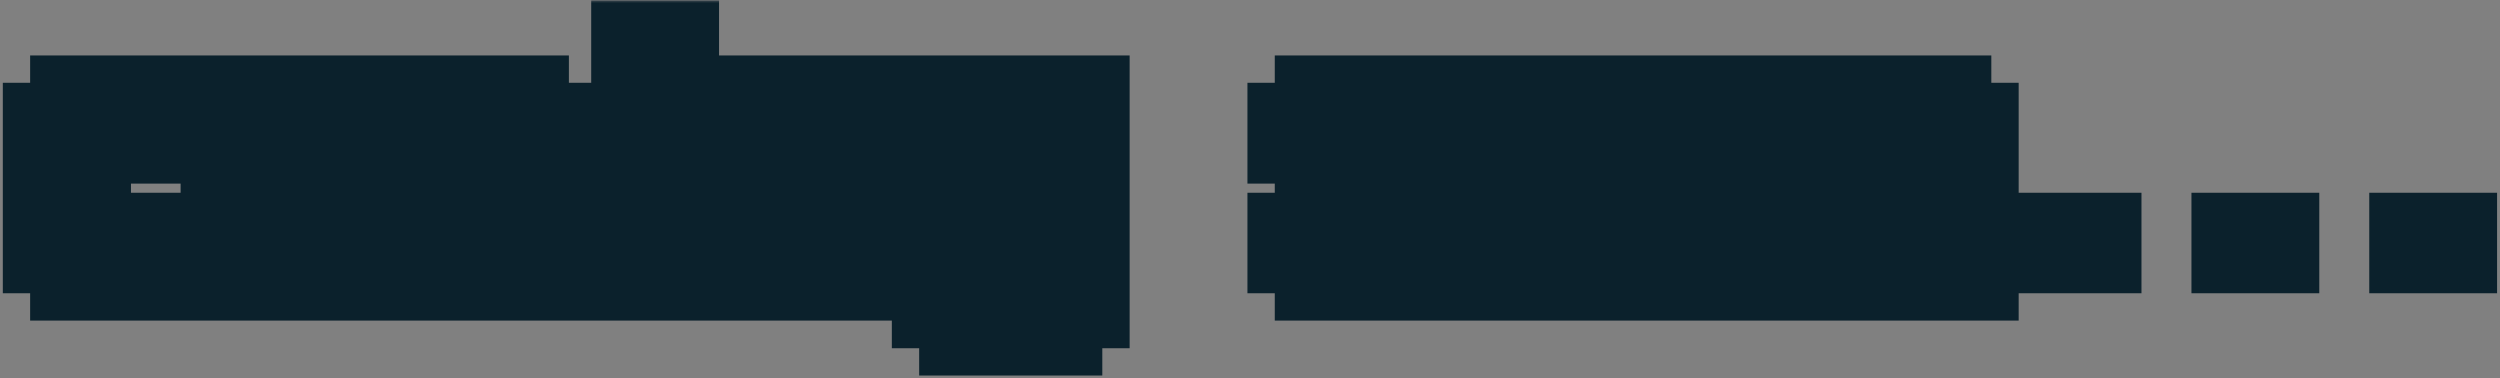
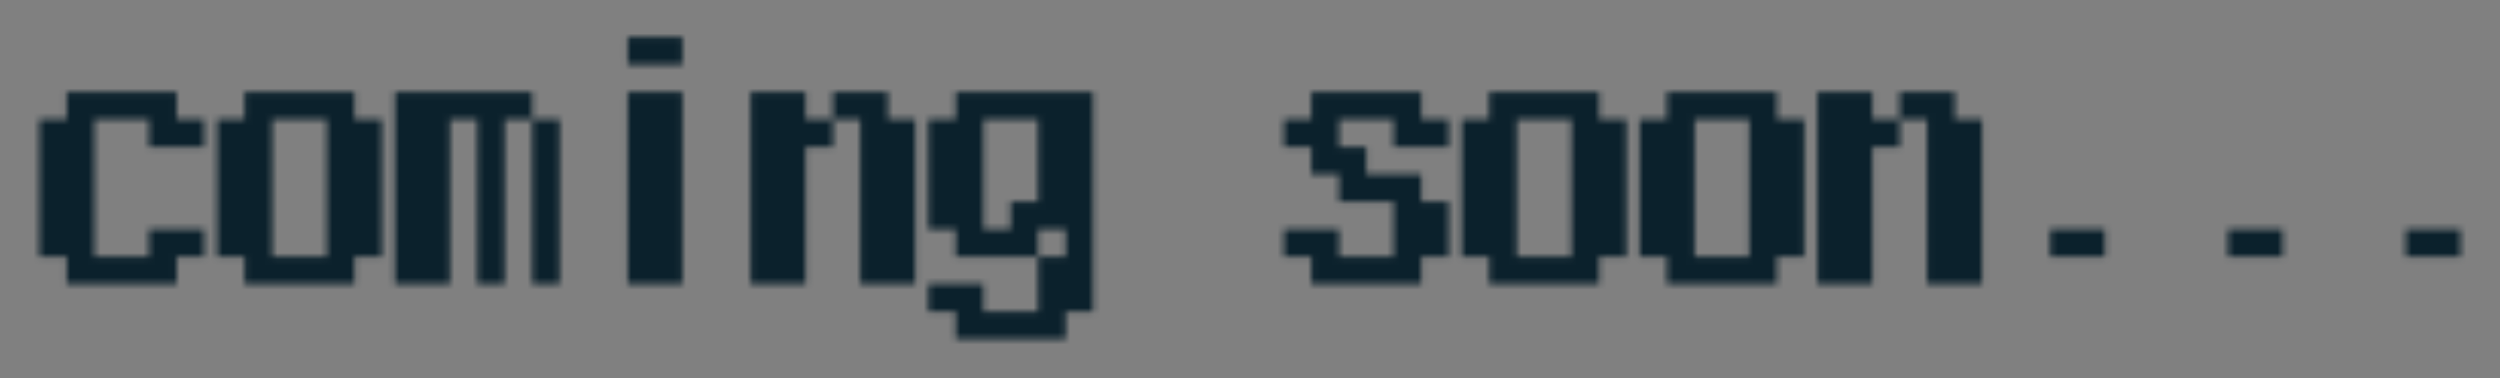
<svg xmlns="http://www.w3.org/2000/svg" width="410" height="62" viewBox="0 0 410 62" fill="none">
  <rect x="0" y="0" width="410" height="62" fill="#808080" stroke="none" />
  <mask id="path-1-outside-1_1089_41652" maskUnits="userSpaceOnUse" x="0" y="0" width="410" height="62" fill="black">
-     <rect fill="white" width="410" height="62" />
    <path d="M6.46 42.094V19.576H10.942V15.094H28.978V19.576H33.46V24.111H24.442V19.576H15.478V42.094H24.442V37.611H33.46V42.094H28.978V46.576H10.942V42.094H6.46ZM44.638 42.094H53.602V19.576H44.638V42.094ZM35.62 42.094V19.576H40.102V15.094H58.138V19.576H62.62V42.094H58.138V46.576H40.102V42.094H35.62ZM64.78 46.576V15.094H87.298V19.576H91.78V46.576H87.298V19.576H82.762V46.576H78.28V19.576H73.798V46.576H64.78ZM102.958 10.611V6.076H111.922V10.611H102.958ZM102.958 46.576V15.094H111.922V46.576H102.958ZM123.1 46.576V15.094H132.118V19.576H136.6V15.094H145.618V19.576H150.1V46.576H141.082V19.576H136.6V24.111H132.118V46.576H123.1ZM161.278 37.611H165.76V33.076H170.242V19.576H161.278V37.611ZM152.26 46.576H161.278V51.111H170.242V42.094H174.778V37.611H170.242V42.094H156.742V37.611H152.26V19.576H156.742V15.094H179.26V51.111H174.778V55.594H156.742V51.111H152.26V46.576ZM210.58 42.094V37.611H219.598V42.094H228.562V33.076H219.598V28.594H215.062V24.111H210.58V19.576H215.062V15.094H233.098V19.576H237.58V24.111H228.562V19.576H219.598V24.111H224.08V28.594H233.098V33.076H237.58V42.094H233.098V46.576H215.062V42.094H210.58ZM248.758 42.094H257.722V19.576H248.758V42.094ZM239.74 42.094V19.576H244.222V15.094H262.258V19.576H266.74V42.094H262.258V46.576H244.222V42.094H239.74ZM277.918 42.094H286.882V19.576H277.918V42.094ZM268.9 42.094V19.576H273.382V15.094H291.418V19.576H295.9V42.094H291.418V46.576H273.382V42.094H268.9ZM298.06 46.576V15.094H307.078V19.576H311.56V15.094H320.578V19.576H325.06V46.576H316.042V19.576H311.56V24.111H307.078V46.576H298.06ZM336.238 42.094V37.611H345.202V42.094H336.238ZM365.398 42.094V37.611H374.362V42.094H365.398ZM394.558 42.094V37.611H403.522V42.094H394.558Z" />
  </mask>
-   <path d="M6.46 42.094V19.576H10.942V15.094H28.978V19.576H33.46V24.111H24.442V19.576H15.478V42.094H24.442V37.611H33.46V42.094H28.978V46.576H10.942V42.094H6.46ZM44.638 42.094H53.602V19.576H44.638V42.094ZM35.62 42.094V19.576H40.102V15.094H58.138V19.576H62.62V42.094H58.138V46.576H40.102V42.094H35.62ZM64.78 46.576V15.094H87.298V19.576H91.78V46.576H87.298V19.576H82.762V46.576H78.28V19.576H73.798V46.576H64.78ZM102.958 10.611V6.076H111.922V10.611H102.958ZM102.958 46.576V15.094H111.922V46.576H102.958ZM123.1 46.576V15.094H132.118V19.576H136.6V15.094H145.618V19.576H150.1V46.576H141.082V19.576H136.6V24.111H132.118V46.576H123.1ZM161.278 37.611H165.76V33.076H170.242V19.576H161.278V37.611ZM152.26 46.576H161.278V51.111H170.242V42.094H174.778V37.611H170.242V42.094H156.742V37.611H152.26V19.576H156.742V15.094H179.26V51.111H174.778V55.594H156.742V51.111H152.26V46.576ZM210.58 42.094V37.611H219.598V42.094H228.562V33.076H219.598V28.594H215.062V24.111H210.58V19.576H215.062V15.094H233.098V19.576H237.58V24.111H228.562V19.576H219.598V24.111H224.08V28.594H233.098V33.076H237.58V42.094H233.098V46.576H215.062V42.094H210.58ZM248.758 42.094H257.722V19.576H248.758V42.094ZM239.74 42.094V19.576H244.222V15.094H262.258V19.576H266.74V42.094H262.258V46.576H244.222V42.094H239.74ZM277.918 42.094H286.882V19.576H277.918V42.094ZM268.9 42.094V19.576H273.382V15.094H291.418V19.576H295.9V42.094H291.418V46.576H273.382V42.094H268.9ZM298.06 46.576V15.094H307.078V19.576H311.56V15.094H320.578V19.576H325.06V46.576H316.042V19.576H311.56V24.111H307.078V46.576H298.06ZM336.238 42.094V37.611H345.202V42.094H336.238ZM365.398 42.094V37.611H374.362V42.094H365.398ZM394.558 42.094V37.611H403.522V42.094H394.558Z" fill="white" />
  <path d="M6.46 42.094H0.46V48.094H6.46V42.094ZM6.46 19.576V13.576H0.46V19.576H6.46ZM10.942 19.576V25.576H16.942V19.576H10.942ZM10.942 15.094V9.094H4.942V15.094H10.942ZM28.978 15.094H34.978V9.094H28.978V15.094ZM28.978 19.576H22.978V25.576H28.978V19.576ZM33.46 19.576H39.46V13.576H33.46V19.576ZM33.46 24.111V30.111H39.46V24.111H33.46ZM24.442 24.111H18.442V30.111H24.442V24.111ZM24.442 19.576H30.442V13.576H24.442V19.576ZM15.478 19.576V13.576H9.478V19.576H15.478ZM15.478 42.094H9.478V48.094H15.478V42.094ZM24.442 42.094V48.094H30.442V42.094H24.442ZM24.442 37.611V31.611H18.442V37.611H24.442ZM33.46 37.611H39.46V31.611H33.46V37.611ZM33.46 42.094V48.094H39.46V42.094H33.46ZM28.978 42.094V36.094H22.978V42.094H28.978ZM28.978 46.576V52.576H34.978V46.576H28.978ZM10.942 46.576H4.942V52.576H10.942V46.576ZM10.942 42.094H16.942V36.094H10.942V42.094ZM6.46 42.094H12.46V19.576H6.46H0.46V42.094H6.46ZM6.46 19.576V25.576H10.942V19.576V13.576H6.46V19.576ZM10.942 19.576H16.942V15.094H10.942H4.942V19.576H10.942ZM10.942 15.094V21.094H28.978V15.094V9.094H10.942V15.094ZM28.978 15.094H22.978V19.576H28.978H34.978V15.094H28.978ZM28.978 19.576V25.576H33.46V19.576V13.576H28.978V19.576ZM33.46 19.576H27.46V24.111H33.46H39.46V19.576H33.46ZM33.46 24.111V18.111H24.442V24.111V30.111H33.46V24.111ZM24.442 24.111H30.442V19.576H24.442H18.442V24.111H24.442ZM24.442 19.576V13.576H15.478V19.576V25.576H24.442V19.576ZM15.478 19.576H9.478V42.094H15.478H21.478V19.576H15.478ZM15.478 42.094V48.094H24.442V42.094V36.094H15.478V42.094ZM24.442 42.094H30.442V37.611H24.442H18.442V42.094H24.442ZM24.442 37.611V43.611H33.46V37.611V31.611H24.442V37.611ZM33.46 37.611H27.46V42.094H33.46H39.46V37.611H33.46ZM33.46 42.094V36.094H28.978V42.094V48.094H33.46V42.094ZM28.978 42.094H22.978V46.576H28.978H34.978V42.094H28.978ZM28.978 46.576V40.576H10.942V46.576V52.576H28.978V46.576ZM10.942 46.576H16.942V42.094H10.942H4.942V46.576H10.942ZM10.942 42.094V36.094H6.46V42.094V48.094H10.942V42.094ZM44.638 42.094H38.638V48.094H44.638V42.094ZM53.602 42.094V48.094H59.602V42.094H53.602ZM53.602 19.576H59.602V13.576H53.602V19.576ZM44.638 19.576V13.576H38.638V19.576H44.638ZM35.62 42.094H29.62V48.094H35.62V42.094ZM35.62 19.576V13.576H29.62V19.576H35.62ZM40.102 19.576V25.576H46.102V19.576H40.102ZM40.102 15.094V9.094H34.102V15.094H40.102ZM58.138 15.094H64.138V9.094H58.138V15.094ZM58.138 19.576H52.138V25.576H58.138V19.576ZM62.62 19.576H68.62V13.576H62.62V19.576ZM62.62 42.094V48.094H68.62V42.094H62.62ZM58.138 42.094V36.094H52.138V42.094H58.138ZM58.138 46.576V52.576H64.138V46.576H58.138ZM40.102 46.576H34.102V52.576H40.102V46.576ZM40.102 42.094H46.102V36.094H40.102V42.094ZM44.638 42.094V48.094H53.602V42.094V36.094H44.638V42.094ZM53.602 42.094H59.602V19.576H53.602H47.602V42.094H53.602ZM53.602 19.576V13.576H44.638V19.576V25.576H53.602V19.576ZM44.638 19.576H38.638V42.094H44.638H50.638V19.576H44.638ZM35.62 42.094H41.62V19.576H35.62H29.62V42.094H35.62ZM35.62 19.576V25.576H40.102V19.576V13.576H35.62V19.576ZM40.102 19.576H46.102V15.094H40.102H34.102V19.576H40.102ZM40.102 15.094V21.094H58.138V15.094V9.094H40.102V15.094ZM58.138 15.094H52.138V19.576H58.138H64.138V15.094H58.138ZM58.138 19.576V25.576H62.62V19.576V13.576H58.138V19.576ZM62.62 19.576H56.62V42.094H62.62H68.62V19.576H62.62ZM62.62 42.094V36.094H58.138V42.094V48.094H62.62V42.094ZM58.138 42.094H52.138V46.576H58.138H64.138V42.094H58.138ZM58.138 46.576V40.576H40.102V46.576V52.576H58.138V46.576ZM40.102 46.576H46.102V42.094H40.102H34.102V46.576H40.102ZM40.102 42.094V36.094H35.62V42.094V48.094H40.102V42.094ZM64.78 46.576H58.78V52.576H64.78V46.576ZM64.78 15.094V9.094H58.78V15.094H64.78ZM87.298 15.094H93.298V9.094H87.298V15.094ZM87.298 19.576H81.298V25.576H87.298V19.576ZM91.78 19.576H97.78V13.576H91.78V19.576ZM91.78 46.576V52.576H97.78V46.576H91.78ZM87.298 46.576H81.298V52.576H87.298V46.576ZM87.298 19.576H93.298V13.576H87.298V19.576ZM82.762 19.576V13.576H76.762V19.576H82.762ZM82.762 46.576V52.576H88.762V46.576H82.762ZM78.28 46.576H72.28V52.576H78.28V46.576ZM78.28 19.576H84.28V13.576H78.28V19.576ZM73.798 19.576V13.576H67.798V19.576H73.798ZM73.798 46.576V52.576H79.798V46.576H73.798ZM64.78 46.576H70.78V15.094H64.78H58.78V46.576H64.78ZM64.78 15.094V21.094H87.298V15.094V9.094H64.78V15.094ZM87.298 15.094H81.298V19.576H87.298H93.298V15.094H87.298ZM87.298 19.576V25.576H91.78V19.576V13.576H87.298V19.576ZM91.78 19.576H85.78V46.576H91.78H97.78V19.576H91.78ZM91.78 46.576V40.576H87.298V46.576V52.576H91.78V46.576ZM87.298 46.576H93.298V19.576H87.298H81.298V46.576H87.298ZM87.298 19.576V13.576H82.762V19.576V25.576H87.298V19.576ZM82.762 19.576H76.762V46.576H82.762H88.762V19.576H82.762ZM82.762 46.576V40.576H78.28V46.576V52.576H82.762V46.576ZM78.28 46.576H84.28V19.576H78.28H72.28V46.576H78.28ZM78.28 19.576V13.576H73.798V19.576V25.576H78.28V19.576ZM73.798 19.576H67.798V46.576H73.798H79.798V19.576H73.798ZM73.798 46.576V40.576H64.78V46.576V52.576H73.798V46.576ZM102.958 10.611H96.958V16.611H102.958V10.611ZM102.958 6.076V0.076H96.958V6.076H102.958ZM111.922 6.076H117.922V0.076H111.922V6.076ZM111.922 10.611V16.611H117.922V10.611H111.922ZM102.958 46.576H96.958V52.576H102.958V46.576ZM102.958 15.094V9.094H96.958V15.094H102.958ZM111.922 15.094H117.922V9.094H111.922V15.094ZM111.922 46.576V52.576H117.922V46.576H111.922ZM102.958 10.611H108.958V6.076H102.958H96.958V10.611H102.958ZM102.958 6.076V12.076H111.922V6.076V0.076H102.958V6.076ZM111.922 6.076H105.922V10.611H111.922H117.922V6.076H111.922ZM111.922 10.611V4.611H102.958V10.611V16.611H111.922V10.611ZM102.958 46.576H108.958V15.094H102.958H96.958V46.576H102.958ZM102.958 15.094V21.094H111.922V15.094V9.094H102.958V15.094ZM111.922 15.094H105.922V46.576H111.922H117.922V15.094H111.922ZM111.922 46.576V40.576H102.958V46.576V52.576H111.922V46.576ZM123.1 46.576H117.1V52.576H123.1V46.576ZM123.1 15.094V9.094H117.1V15.094H123.1ZM132.118 15.094H138.118V9.094H132.118V15.094ZM132.118 19.576H126.118V25.576H132.118V19.576ZM136.6 19.576V25.576H142.6V19.576H136.6ZM136.6 15.094V9.094H130.6V15.094H136.6ZM145.618 15.094H151.618V9.094H145.618V15.094ZM145.618 19.576H139.618V25.576H145.618V19.576ZM150.1 19.576H156.1V13.576H150.1V19.576ZM150.1 46.576V52.576H156.1V46.576H150.1ZM141.082 46.576H135.082V52.576H141.082V46.576ZM141.082 19.576H147.082V13.576H141.082V19.576ZM136.6 19.576V13.576H130.6V19.576H136.6ZM136.6 24.111V30.111H142.6V24.111H136.6ZM132.118 24.111V18.111H126.118V24.111H132.118ZM132.118 46.576V52.576H138.118V46.576H132.118ZM123.1 46.576H129.1V15.094H123.1H117.1V46.576H123.1ZM123.1 15.094V21.094H132.118V15.094V9.094H123.1V15.094ZM132.118 15.094H126.118V19.576H132.118H138.118V15.094H132.118ZM132.118 19.576V25.576H136.6V19.576V13.576H132.118V19.576ZM136.6 19.576H142.6V15.094H136.6H130.6V19.576H136.6ZM136.6 15.094V21.094H145.618V15.094V9.094H136.6V15.094ZM145.618 15.094H139.618V19.576H145.618H151.618V15.094H145.618ZM145.618 19.576V25.576H150.1V19.576V13.576H145.618V19.576ZM150.1 19.576H144.1V46.576H150.1H156.1V19.576H150.1ZM150.1 46.576V40.576H141.082V46.576V52.576H150.1V46.576ZM141.082 46.576H147.082V19.576H141.082H135.082V46.576H141.082ZM141.082 19.576V13.576H136.6V19.576V25.576H141.082V19.576ZM136.6 19.576H130.6V24.111H136.6H142.6V19.576H136.6ZM136.6 24.111V18.111H132.118V24.111V30.111H136.6V24.111ZM132.118 24.111H126.118V46.576H132.118H138.118V24.111H132.118ZM132.118 46.576V40.576H123.1V46.576V52.576H132.118V46.576ZM161.278 37.611H155.278V43.611H161.278V37.611ZM165.76 37.611V43.611H171.76V37.611H165.76ZM165.76 33.076V27.076H159.76V33.076H165.76ZM170.242 33.076V39.076H176.242V33.076H170.242ZM170.242 19.576H176.242V13.576H170.242V19.576ZM161.278 19.576V13.576H155.278V19.576H161.278ZM152.26 46.576V40.576H146.26V46.576H152.26ZM161.278 46.576H167.278V40.576H161.278V46.576ZM161.278 51.111H155.278V57.111H161.278V51.111ZM170.242 51.111V57.111H176.242V51.111H170.242ZM170.242 42.094V36.094H164.242V42.094H170.242ZM174.778 42.094V48.094H180.778V42.094H174.778ZM174.778 37.611H180.778V31.611H174.778V37.611ZM170.242 37.611V31.611H164.242V37.611H170.242ZM170.242 42.094V48.094H176.242V42.094H170.242ZM156.742 42.094H150.742V48.094H156.742V42.094ZM156.742 37.611H162.742V31.611H156.742V37.611ZM152.26 37.611H146.26V43.611H152.26V37.611ZM152.26 19.576V13.576H146.26V19.576H152.26ZM156.742 19.576V25.576H162.742V19.576H156.742ZM156.742 15.094V9.094H150.742V15.094H156.742ZM179.26 15.094H185.26V9.094H179.26V15.094ZM179.26 51.111V57.111H185.26V51.111H179.26ZM174.778 51.111V45.111H168.778V51.111H174.778ZM174.778 55.594V61.594H180.778V55.594H174.778ZM156.742 55.594H150.742V61.594H156.742V55.594ZM156.742 51.111H162.742V45.111H156.742V51.111ZM152.26 51.111H146.26V57.111H152.26V51.111ZM161.278 37.611V43.611H165.76V37.611V31.611H161.278V37.611ZM165.76 37.611H171.76V33.076H165.76H159.76V37.611H165.76ZM165.76 33.076V39.076H170.242V33.076V27.076H165.76V33.076ZM170.242 33.076H176.242V19.576H170.242H164.242V33.076H170.242ZM170.242 19.576V13.576H161.278V19.576V25.576H170.242V19.576ZM161.278 19.576H155.278V37.611H161.278H167.278V19.576H161.278ZM152.26 46.576V52.576H161.278V46.576V40.576H152.26V46.576ZM161.278 46.576H155.278V51.111H161.278H167.278V46.576H161.278ZM161.278 51.111V57.111H170.242V51.111V45.111H161.278V51.111ZM170.242 51.111H176.242V42.094H170.242H164.242V51.111H170.242ZM170.242 42.094V48.094H174.778V42.094V36.094H170.242V42.094ZM174.778 42.094H180.778V37.611H174.778H168.778V42.094H174.778ZM174.778 37.611V31.611H170.242V37.611V43.611H174.778V37.611ZM170.242 37.611H164.242V42.094H170.242H176.242V37.611H170.242ZM170.242 42.094V36.094H156.742V42.094V48.094H170.242V42.094ZM156.742 42.094H162.742V37.611H156.742H150.742V42.094H156.742ZM156.742 37.611V31.611H152.26V37.611V43.611H156.742V37.611ZM152.26 37.611H158.26V19.576H152.26H146.26V37.611H152.26ZM152.26 19.576V25.576H156.742V19.576V13.576H152.26V19.576ZM156.742 19.576H162.742V15.094H156.742H150.742V19.576H156.742ZM156.742 15.094V21.094H179.26V15.094V9.094H156.742V15.094ZM179.26 15.094H173.26V51.111H179.26H185.26V15.094H179.26ZM179.26 51.111V45.111H174.778V51.111V57.111H179.26V51.111ZM174.778 51.111H168.778V55.594H174.778H180.778V51.111H174.778ZM174.778 55.594V49.594H156.742V55.594V61.594H174.778V55.594ZM156.742 55.594H162.742V51.111H156.742H150.742V55.594H156.742ZM156.742 51.111V45.111H152.26V51.111V57.111H156.742V51.111ZM152.26 51.111H158.26V46.576H152.26H146.26V51.111H152.26ZM210.58 42.094H204.58V48.094H210.58V42.094ZM210.58 37.611V31.611H204.58V37.611H210.58ZM219.598 37.611H225.598V31.611H219.598V37.611ZM219.598 42.094H213.598V48.094H219.598V42.094ZM228.562 42.094V48.094H234.562V42.094H228.562ZM228.562 33.076H234.562V27.076H228.562V33.076ZM219.598 33.076H213.598V39.076H219.598V33.076ZM219.598 28.594H225.598V22.594H219.598V28.594ZM215.062 28.594H209.062V34.594H215.062V28.594ZM215.062 24.111H221.062V18.111H215.062V24.111ZM210.58 24.111H204.58V30.111H210.58V24.111ZM210.58 19.576V13.576H204.58V19.576H210.58ZM215.062 19.576V25.576H221.062V19.576H215.062ZM215.062 15.094V9.094H209.062V15.094H215.062ZM233.098 15.094H239.098V9.094H233.098V15.094ZM233.098 19.576H227.098V25.576H233.098V19.576ZM237.58 19.576H243.58V13.576H237.58V19.576ZM237.58 24.111V30.111H243.58V24.111H237.58ZM228.562 24.111H222.562V30.111H228.562V24.111ZM228.562 19.576H234.562V13.576H228.562V19.576ZM219.598 19.576V13.576H213.598V19.576H219.598ZM219.598 24.111H213.598V30.111H219.598V24.111ZM224.08 24.111H230.08V18.111H224.08V24.111ZM224.08 28.594H218.08V34.594H224.08V28.594ZM233.098 28.594H239.098V22.594H233.098V28.594ZM233.098 33.076H227.098V39.076H233.098V33.076ZM237.58 33.076H243.58V27.076H237.58V33.076ZM237.58 42.094V48.094H243.58V42.094H237.58ZM233.098 42.094V36.094H227.098V42.094H233.098ZM233.098 46.576V52.576H239.098V46.576H233.098ZM215.062 46.576H209.062V52.576H215.062V46.576ZM215.062 42.094H221.062V36.094H215.062V42.094ZM210.58 42.094H216.58V37.611H210.58H204.58V42.094H210.58ZM210.58 37.611V43.611H219.598V37.611V31.611H210.58V37.611ZM219.598 37.611H213.598V42.094H219.598H225.598V37.611H219.598ZM219.598 42.094V48.094H228.562V42.094V36.094H219.598V42.094ZM228.562 42.094H234.562V33.076H228.562H222.562V42.094H228.562ZM228.562 33.076V27.076H219.598V33.076V39.076H228.562V33.076ZM219.598 33.076H225.598V28.594H219.598H213.598V33.076H219.598ZM219.598 28.594V22.594H215.062V28.594V34.594H219.598V28.594ZM215.062 28.594H221.062V24.111H215.062H209.062V28.594H215.062ZM215.062 24.111V18.111H210.58V24.111V30.111H215.062V24.111ZM210.58 24.111H216.58V19.576H210.58H204.58V24.111H210.58ZM210.58 19.576V25.576H215.062V19.576V13.576H210.58V19.576ZM215.062 19.576H221.062V15.094H215.062H209.062V19.576H215.062ZM215.062 15.094V21.094H233.098V15.094V9.094H215.062V15.094ZM233.098 15.094H227.098V19.576H233.098H239.098V15.094H233.098ZM233.098 19.576V25.576H237.58V19.576V13.576H233.098V19.576ZM237.58 19.576H231.58V24.111H237.58H243.58V19.576H237.58ZM237.58 24.111V18.111H228.562V24.111V30.111H237.58V24.111ZM228.562 24.111H234.562V19.576H228.562H222.562V24.111H228.562ZM228.562 19.576V13.576H219.598V19.576V25.576H228.562V19.576ZM219.598 19.576H213.598V24.111H219.598H225.598V19.576H219.598ZM219.598 24.111V30.111H224.08V24.111V18.111H219.598V24.111ZM224.08 24.111H218.08V28.594H224.08H230.08V24.111H224.08ZM224.08 28.594V34.594H233.098V28.594V22.594H224.08V28.594ZM233.098 28.594H227.098V33.076H233.098H239.098V28.594H233.098ZM233.098 33.076V39.076H237.58V33.076V27.076H233.098V33.076ZM237.58 33.076H231.58V42.094H237.58H243.58V33.076H237.58ZM237.58 42.094V36.094H233.098V42.094V48.094H237.58V42.094ZM233.098 42.094H227.098V46.576H233.098H239.098V42.094H233.098ZM233.098 46.576V40.576H215.062V46.576V52.576H233.098V46.576ZM215.062 46.576H221.062V42.094H215.062H209.062V46.576H215.062ZM215.062 42.094V36.094H210.58V42.094V48.094H215.062V42.094ZM248.758 42.094H242.758V48.094H248.758V42.094ZM257.722 42.094V48.094H263.722V42.094H257.722ZM257.722 19.576H263.722V13.576H257.722V19.576ZM248.758 19.576V13.576H242.758V19.576H248.758ZM239.74 42.094H233.74V48.094H239.74V42.094ZM239.74 19.576V13.576H233.74V19.576H239.74ZM244.222 19.576V25.576H250.222V19.576H244.222ZM244.222 15.094V9.094H238.222V15.094H244.222ZM262.258 15.094H268.258V9.094H262.258V15.094ZM262.258 19.576H256.258V25.576H262.258V19.576ZM266.74 19.576H272.74V13.576H266.74V19.576ZM266.74 42.094V48.094H272.74V42.094H266.74ZM262.258 42.094V36.094H256.258V42.094H262.258ZM262.258 46.576V52.576H268.258V46.576H262.258ZM244.222 46.576H238.222V52.576H244.222V46.576ZM244.222 42.094H250.222V36.094H244.222V42.094ZM248.758 42.094V48.094H257.722V42.094V36.094H248.758V42.094ZM257.722 42.094H263.722V19.576H257.722H251.722V42.094H257.722ZM257.722 19.576V13.576H248.758V19.576V25.576H257.722V19.576ZM248.758 19.576H242.758V42.094H248.758H254.758V19.576H248.758ZM239.74 42.094H245.74V19.576H239.74H233.74V42.094H239.74ZM239.74 19.576V25.576H244.222V19.576V13.576H239.74V19.576ZM244.222 19.576H250.222V15.094H244.222H238.222V19.576H244.222ZM244.222 15.094V21.094H262.258V15.094V9.094H244.222V15.094ZM262.258 15.094H256.258V19.576H262.258H268.258V15.094H262.258ZM262.258 19.576V25.576H266.74V19.576V13.576H262.258V19.576ZM266.74 19.576H260.74V42.094H266.74H272.74V19.576H266.74ZM266.74 42.094V36.094H262.258V42.094V48.094H266.74V42.094ZM262.258 42.094H256.258V46.576H262.258H268.258V42.094H262.258ZM262.258 46.576V40.576H244.222V46.576V52.576H262.258V46.576ZM244.222 46.576H250.222V42.094H244.222H238.222V46.576H244.222ZM244.222 42.094V36.094H239.74V42.094V48.094H244.222V42.094ZM277.918 42.094H271.918V48.094H277.918V42.094ZM286.882 42.094V48.094H292.882V42.094H286.882ZM286.882 19.576H292.882V13.576H286.882V19.576ZM277.918 19.576V13.576H271.918V19.576H277.918ZM268.9 42.094H262.9V48.094H268.9V42.094ZM268.9 19.576V13.576H262.9V19.576H268.9ZM273.382 19.576V25.576H279.382V19.576H273.382ZM273.382 15.094V9.094H267.382V15.094H273.382ZM291.418 15.094H297.418V9.094H291.418V15.094ZM291.418 19.576H285.418V25.576H291.418V19.576ZM295.9 19.576H301.9V13.576H295.9V19.576ZM295.9 42.094V48.094H301.9V42.094H295.9ZM291.418 42.094V36.094H285.418V42.094H291.418ZM291.418 46.576V52.576H297.418V46.576H291.418ZM273.382 46.576H267.382V52.576H273.382V46.576ZM273.382 42.094H279.382V36.094H273.382V42.094ZM277.918 42.094V48.094H286.882V42.094V36.094H277.918V42.094ZM286.882 42.094H292.882V19.576H286.882H280.882V42.094H286.882ZM286.882 19.576V13.576H277.918V19.576V25.576H286.882V19.576ZM277.918 19.576H271.918V42.094H277.918H283.918V19.576H277.918ZM268.9 42.094H274.9V19.576H268.9H262.9V42.094H268.9ZM268.9 19.576V25.576H273.382V19.576V13.576H268.9V19.576ZM273.382 19.576H279.382V15.094H273.382H267.382V19.576H273.382ZM273.382 15.094V21.094H291.418V15.094V9.094H273.382V15.094ZM291.418 15.094H285.418V19.576H291.418H297.418V15.094H291.418ZM291.418 19.576V25.576H295.9V19.576V13.576H291.418V19.576ZM295.9 19.576H289.9V42.094H295.9H301.9V19.576H295.9ZM295.9 42.094V36.094H291.418V42.094V48.094H295.9V42.094ZM291.418 42.094H285.418V46.576H291.418H297.418V42.094H291.418ZM291.418 46.576V40.576H273.382V46.576V52.576H291.418V46.576ZM273.382 46.576H279.382V42.094H273.382H267.382V46.576H273.382ZM273.382 42.094V36.094H268.9V42.094V48.094H273.382V42.094ZM298.06 46.576H292.06V52.576H298.06V46.576ZM298.06 15.094V9.094H292.06V15.094H298.06ZM307.078 15.094H313.078V9.094H307.078V15.094ZM307.078 19.576H301.078V25.576H307.078V19.576ZM311.56 19.576V25.576H317.56V19.576H311.56ZM311.56 15.094V9.094H305.56V15.094H311.56ZM320.578 15.094H326.578V9.094H320.578V15.094ZM320.578 19.576H314.578V25.576H320.578V19.576ZM325.06 19.576H331.06V13.576H325.06V19.576ZM325.06 46.576V52.576H331.06V46.576H325.06ZM316.042 46.576H310.042V52.576H316.042V46.576ZM316.042 19.576H322.042V13.576H316.042V19.576ZM311.56 19.576V13.576H305.56V19.576H311.56ZM311.56 24.111V30.111H317.56V24.111H311.56ZM307.078 24.111V18.111H301.078V24.111H307.078ZM307.078 46.576V52.576H313.078V46.576H307.078ZM298.06 46.576H304.06V15.094H298.06H292.06V46.576H298.06ZM298.06 15.094V21.094H307.078V15.094V9.094H298.06V15.094ZM307.078 15.094H301.078V19.576H307.078H313.078V15.094H307.078ZM307.078 19.576V25.576H311.56V19.576V13.576H307.078V19.576ZM311.56 19.576H317.56V15.094H311.56H305.56V19.576H311.56ZM311.56 15.094V21.094H320.578V15.094V9.094H311.56V15.094ZM320.578 15.094H314.578V19.576H320.578H326.578V15.094H320.578ZM320.578 19.576V25.576H325.06V19.576V13.576H320.578V19.576ZM325.06 19.576H319.06V46.576H325.06H331.06V19.576H325.06ZM325.06 46.576V40.576H316.042V46.576V52.576H325.06V46.576ZM316.042 46.576H322.042V19.576H316.042H310.042V46.576H316.042ZM316.042 19.576V13.576H311.56V19.576V25.576H316.042V19.576ZM311.56 19.576H305.56V24.111H311.56H317.56V19.576H311.56ZM311.56 24.111V18.111H307.078V24.111V30.111H311.56V24.111ZM307.078 24.111H301.078V46.576H307.078H313.078V24.111H307.078ZM307.078 46.576V40.576H298.06V46.576V52.576H307.078V46.576ZM336.238 42.094H330.238V48.094H336.238V42.094ZM336.238 37.611V31.611H330.238V37.611H336.238ZM345.202 37.611H351.202V31.611H345.202V37.611ZM345.202 42.094V48.094H351.202V42.094H345.202ZM336.238 42.094H342.238V37.611H336.238H330.238V42.094H336.238ZM336.238 37.611V43.611H345.202V37.611V31.611H336.238V37.611ZM345.202 37.611H339.202V42.094H345.202H351.202V37.611H345.202ZM345.202 42.094V36.094H336.238V42.094V48.094H345.202V42.094ZM365.398 42.094H359.398V48.094H365.398V42.094ZM365.398 37.611V31.611H359.398V37.611H365.398ZM374.362 37.611H380.362V31.611H374.362V37.611ZM374.362 42.094V48.094H380.362V42.094H374.362ZM365.398 42.094H371.398V37.611H365.398H359.398V42.094H365.398ZM365.398 37.611V43.611H374.362V37.611V31.611H365.398V37.611ZM374.362 37.611H368.362V42.094H374.362H380.362V37.611H374.362ZM374.362 42.094V36.094H365.398V42.094V48.094H374.362V42.094ZM394.558 42.094H388.558V48.094H394.558V42.094ZM394.558 37.611V31.611H388.558V37.611H394.558ZM403.522 37.611H409.522V31.611H403.522V37.611ZM403.522 42.094V48.094H409.522V42.094H403.522ZM394.558 42.094H400.558V37.611H394.558H388.558V42.094H394.558ZM394.558 37.611V43.611H403.522V37.611V31.611H394.558V37.611ZM403.522 37.611H397.522V42.094H403.522H409.522V37.611H403.522ZM403.522 42.094V36.094H394.558V42.094V48.094H403.522V42.094Z" fill="#0B212C" mask="url(#path-1-outside-1_1089_41652)" />
</svg>